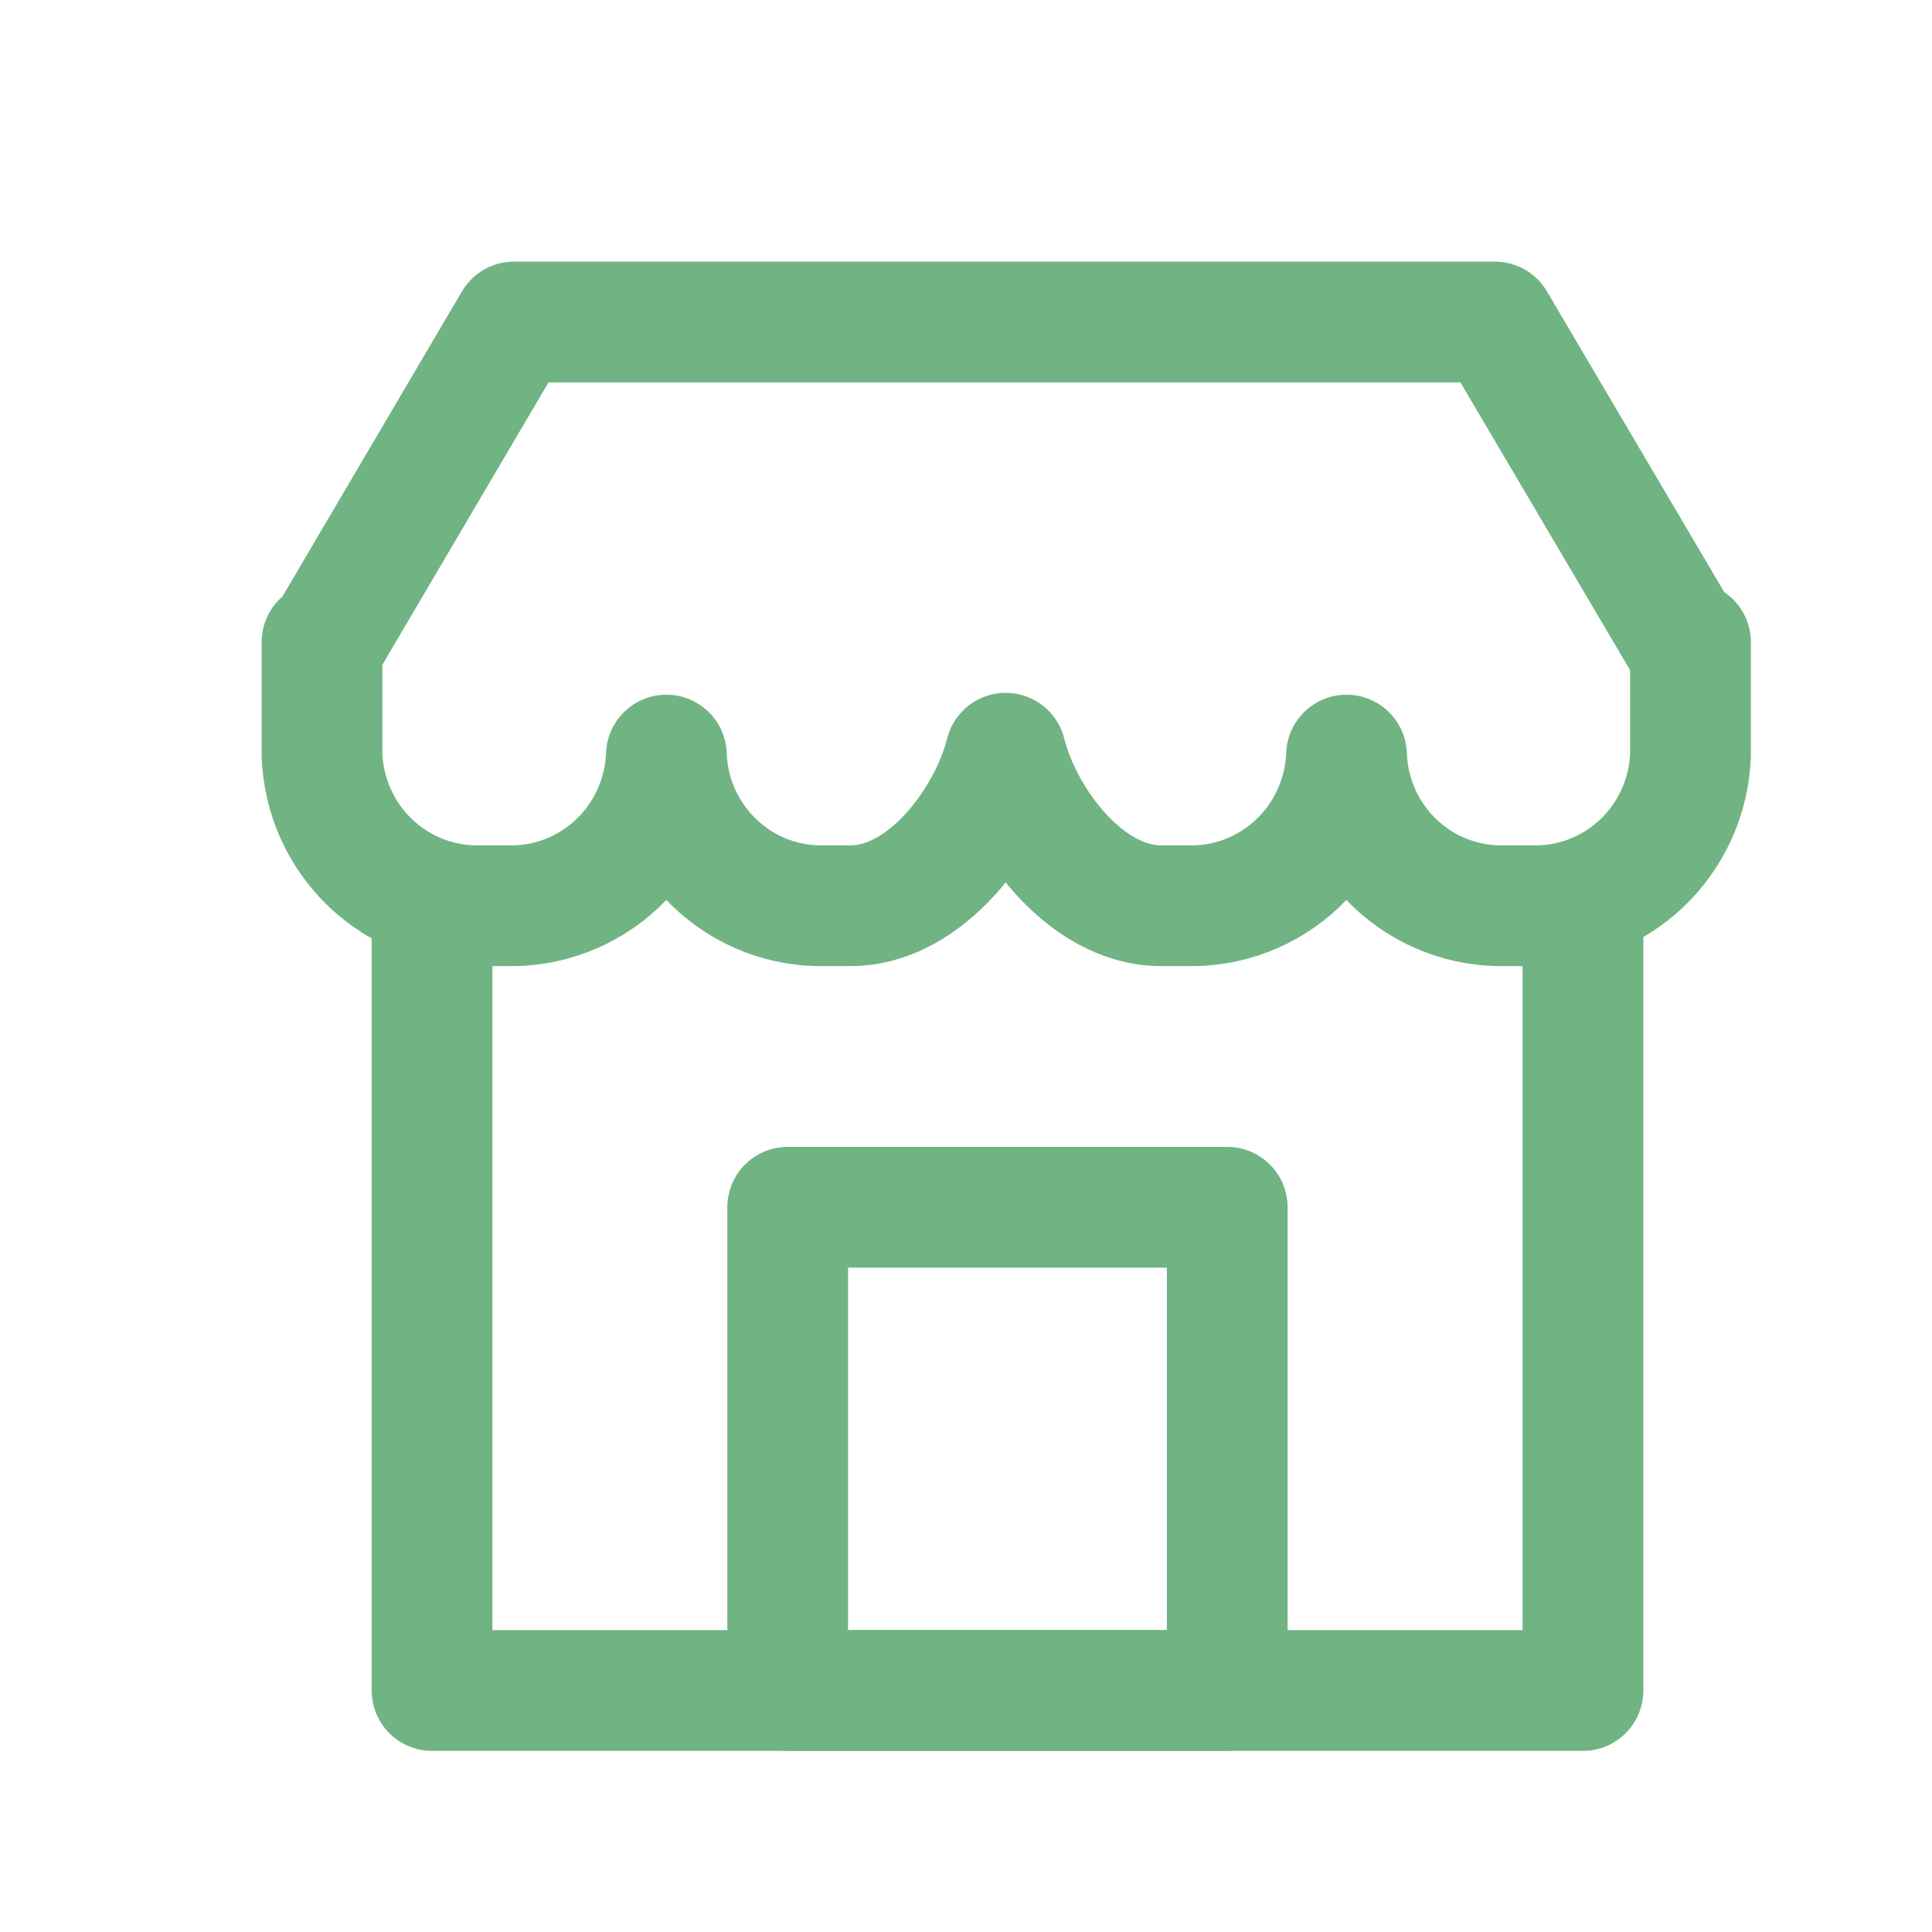
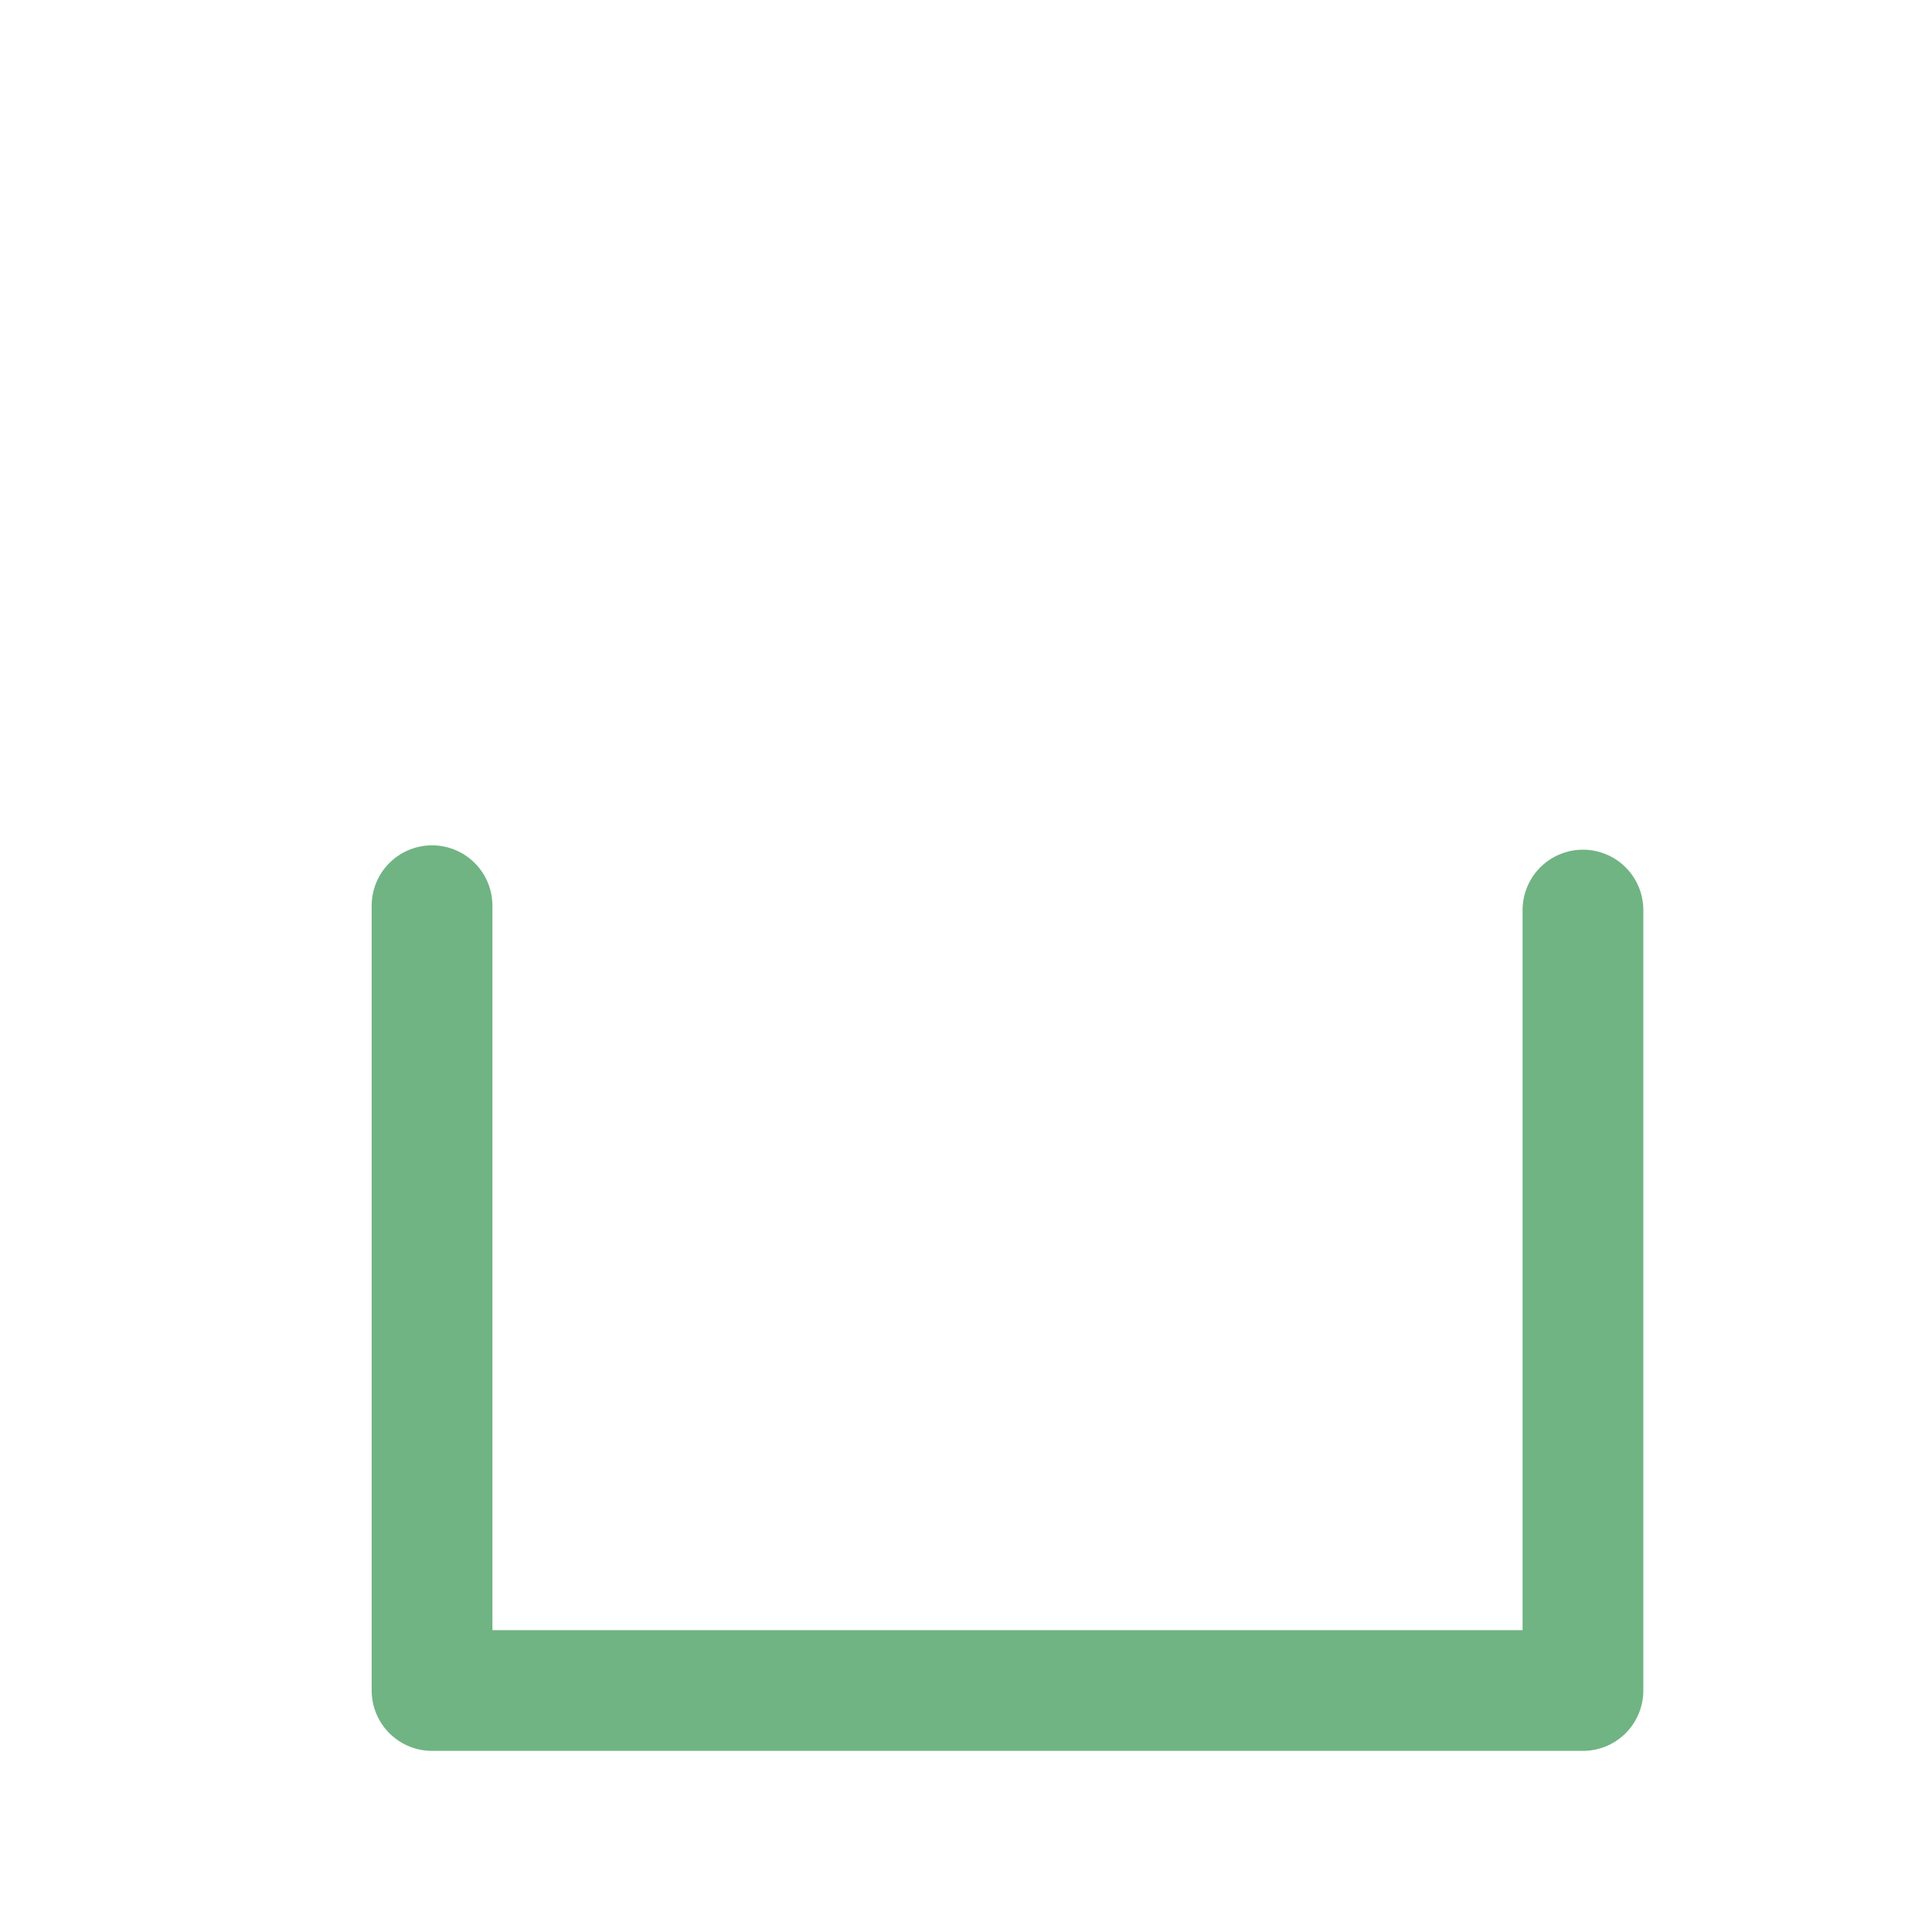
<svg xmlns="http://www.w3.org/2000/svg" width="24" height="24" viewBox="0 0 24 24" fill="none">
  <path d="M19.664 11.305V21H5.367V11.251" stroke="#70B483" stroke-width="1.5" stroke-linecap="round" stroke-linejoin="round" />
-   <path d="M20.915 7.977L18.57 4H6.385L4.045 7.977H4V9.38C4.019 9.893 4.238 10.377 4.61 10.728C4.983 11.079 5.478 11.267 5.987 11.251H6.291C6.8 11.267 7.295 11.079 7.668 10.728C8.04 10.377 8.259 9.893 8.278 9.38C8.295 9.892 8.514 10.377 8.886 10.728C9.257 11.079 9.751 11.267 10.26 11.251H10.569C11.504 11.251 12.287 10.182 12.493 9.357C12.699 10.182 13.482 11.251 14.422 11.251H14.74C15.249 11.267 15.744 11.079 16.116 10.728C16.488 10.377 16.708 9.893 16.727 9.38C16.744 9.892 16.962 10.377 17.334 10.728C17.706 11.079 18.2 11.267 18.709 11.251H19.013C19.523 11.267 20.017 11.079 20.39 10.728C20.762 10.377 20.981 9.893 21 9.38V7.977H20.915Z" stroke="#70B483" stroke-width="1.5" stroke-linecap="round" stroke-linejoin="round" />
-   <path d="M15.245 14.997H9.785V20.999H15.245V14.997Z" stroke="#70B483" stroke-width="1.5" stroke-linecap="round" stroke-linejoin="round" />
</svg>